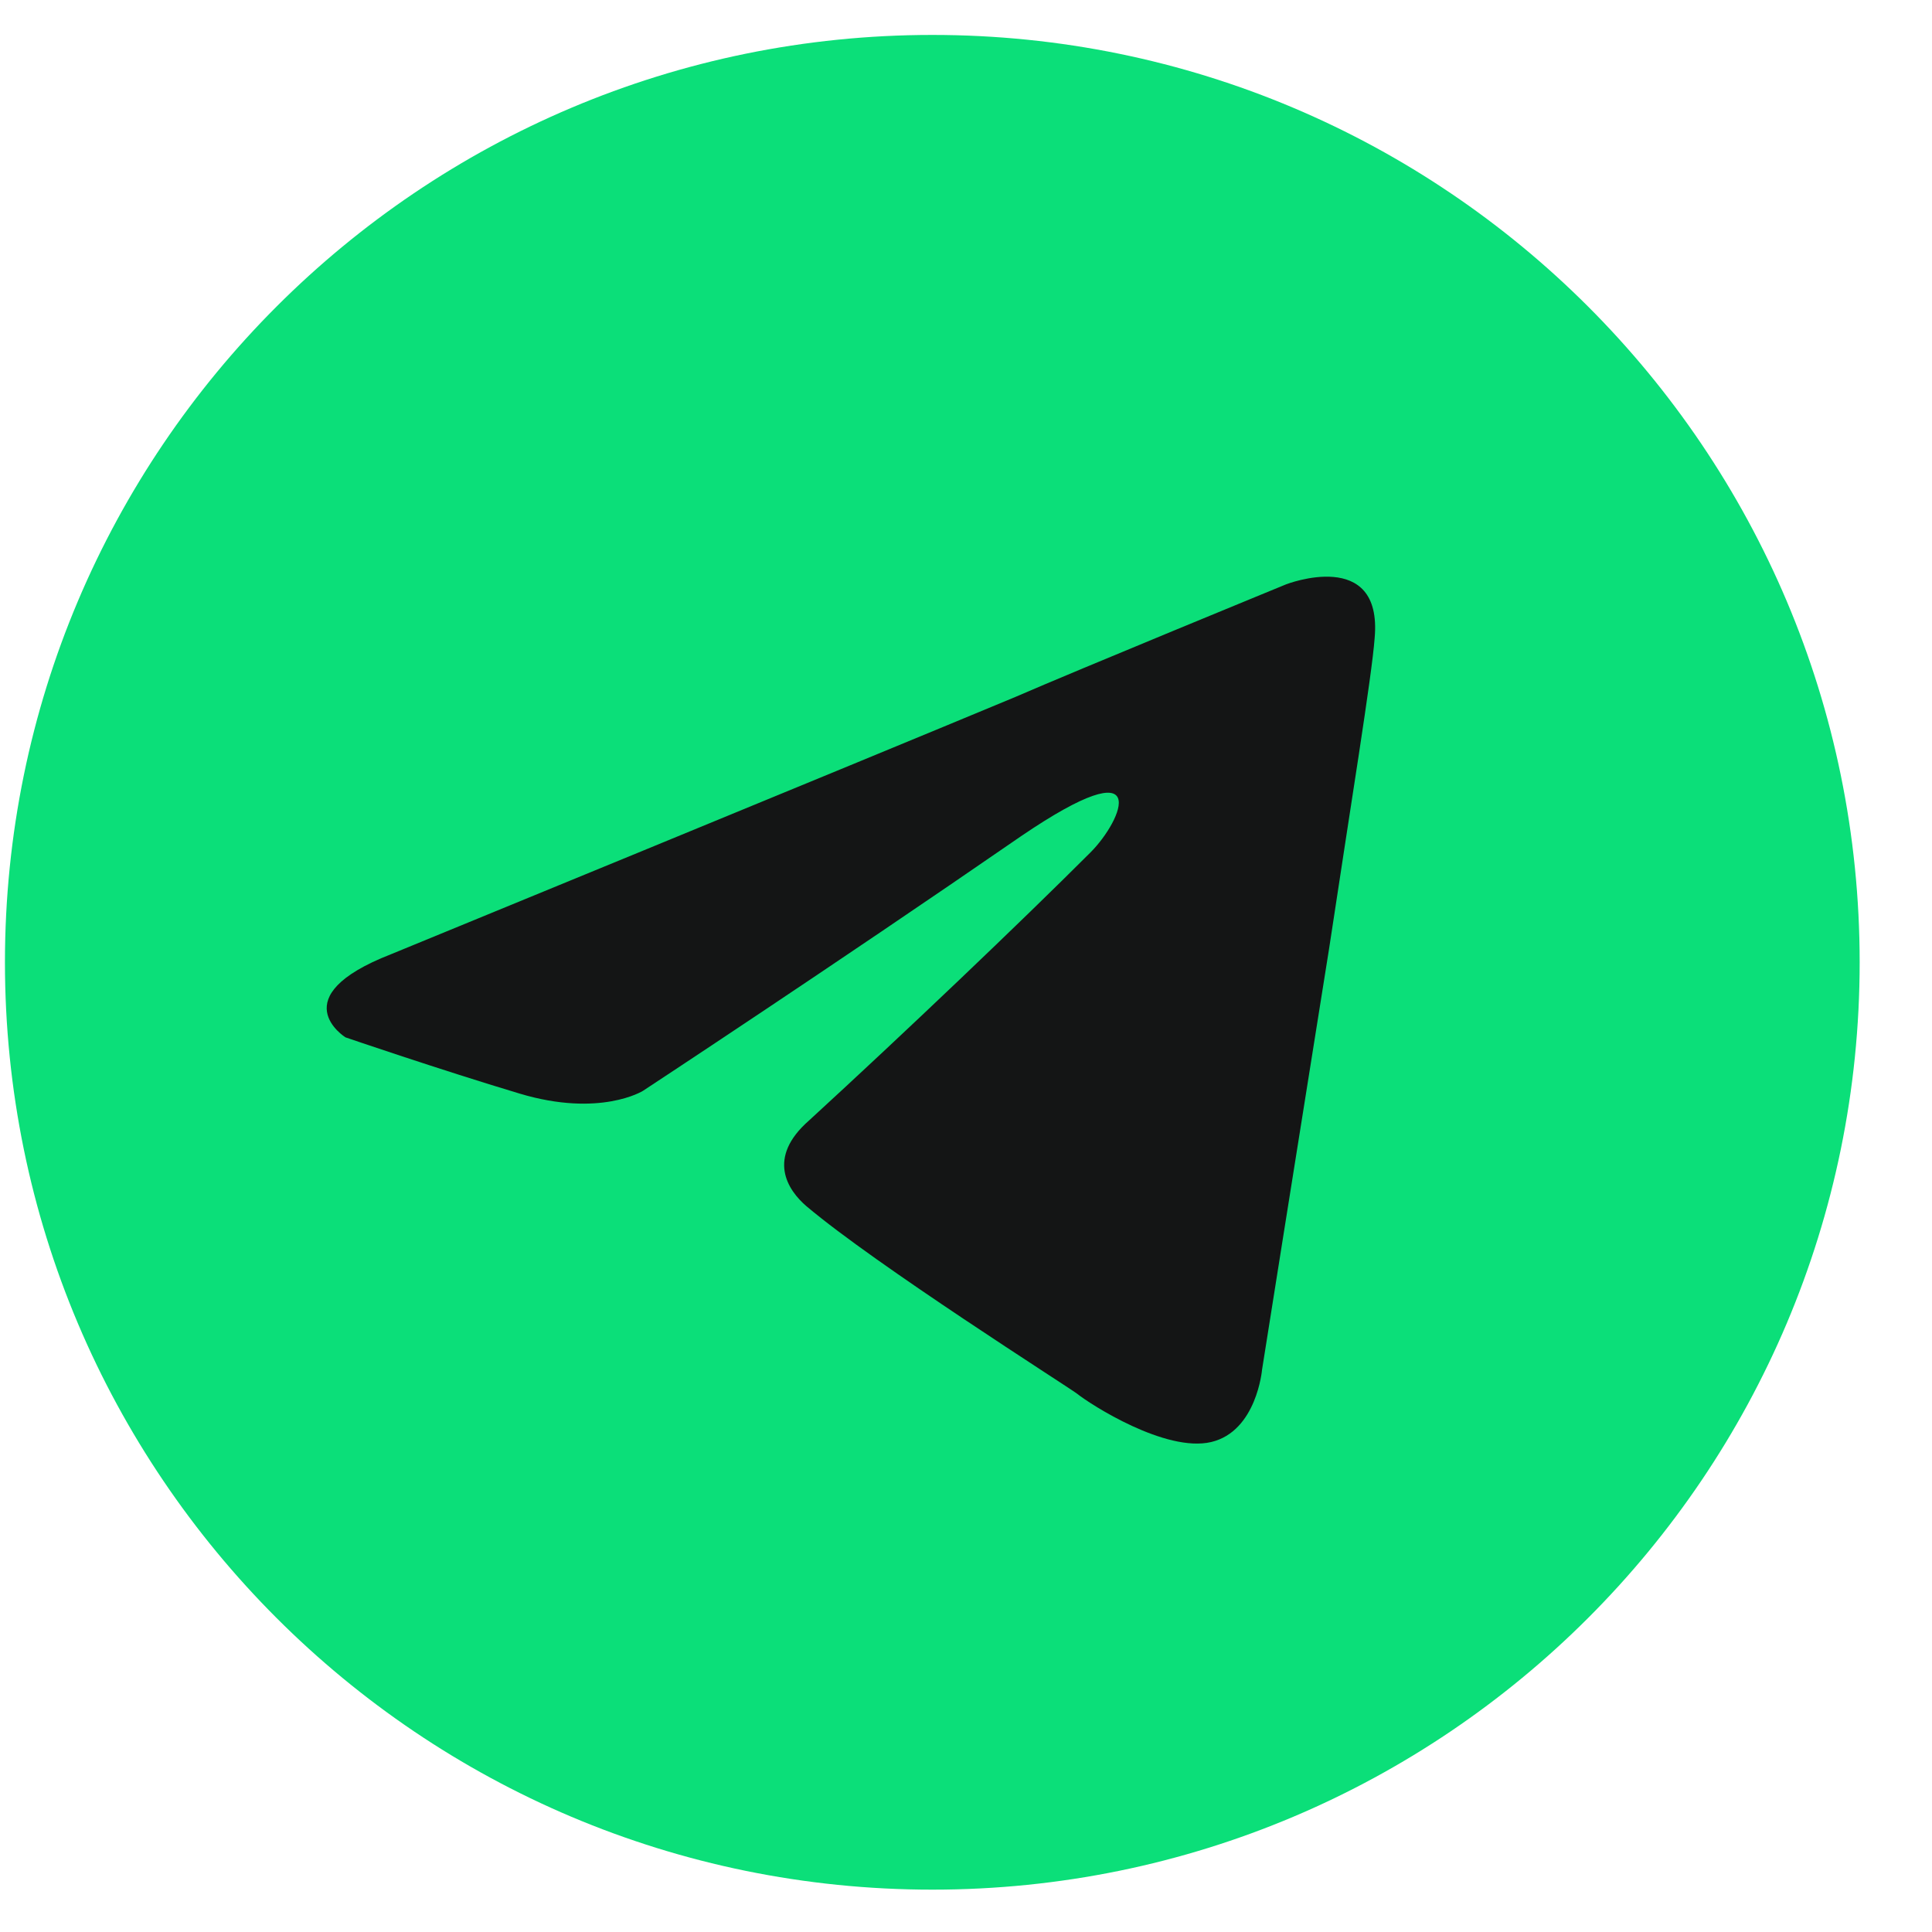
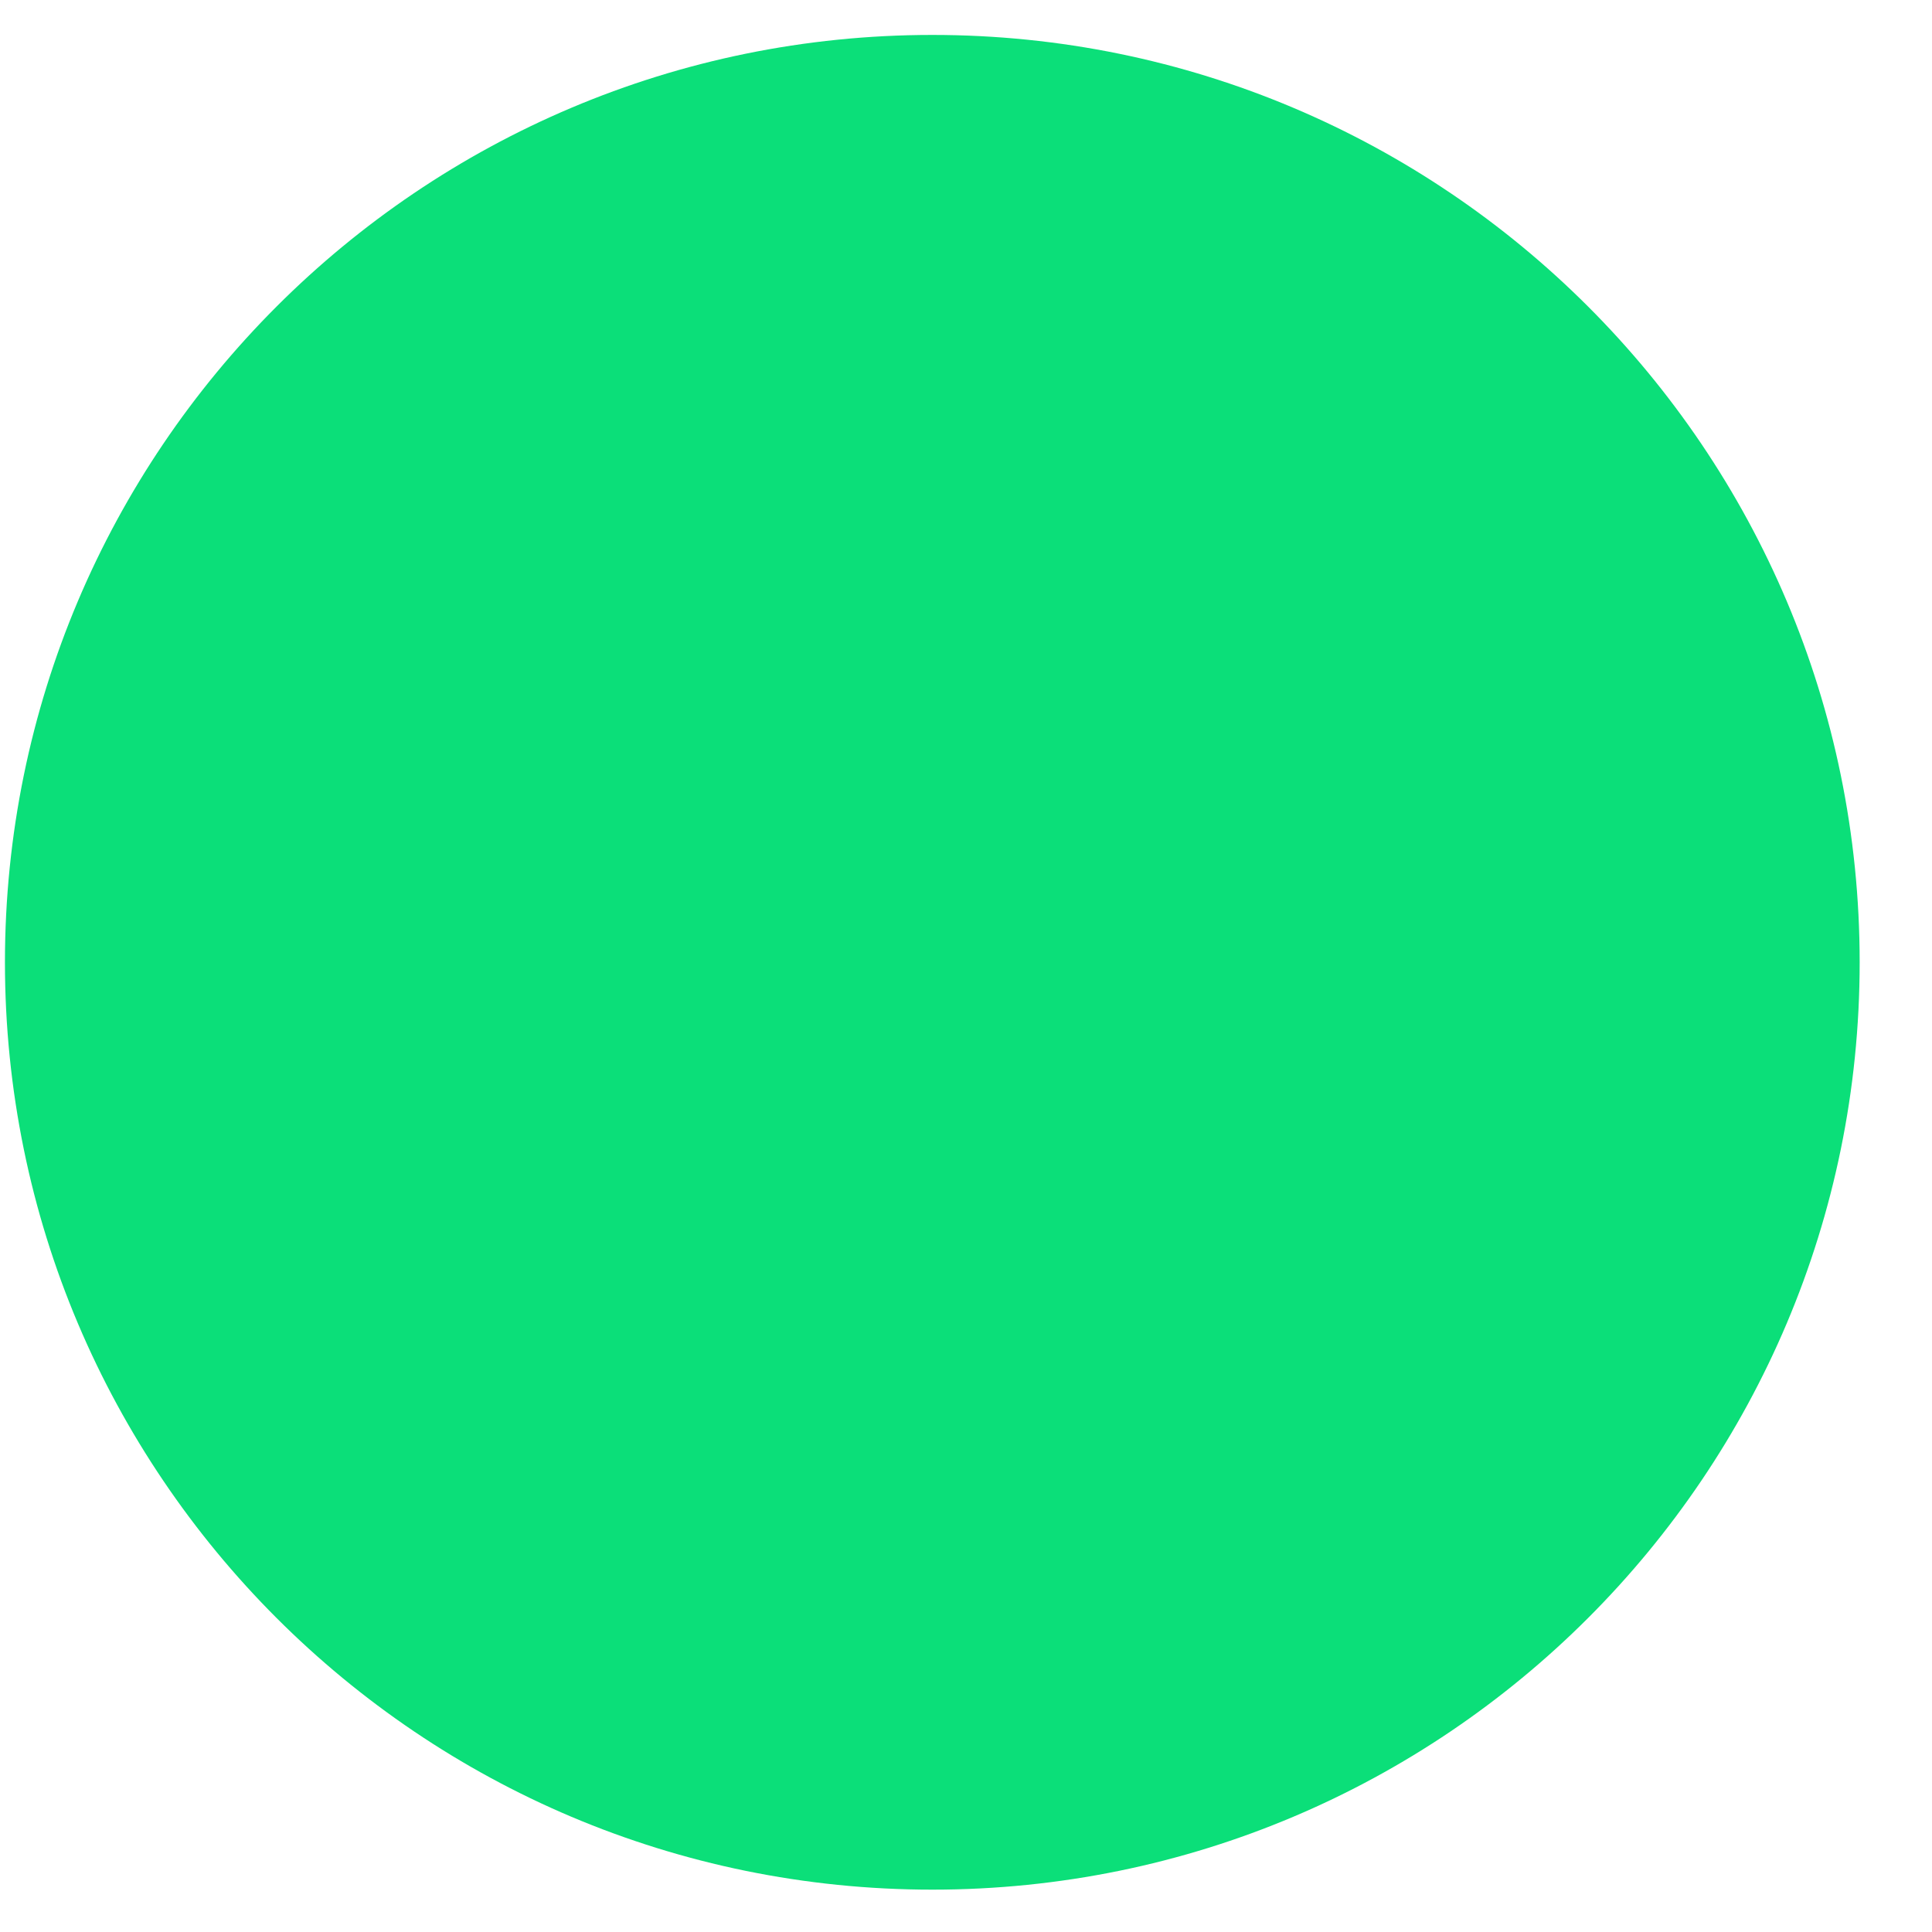
<svg xmlns="http://www.w3.org/2000/svg" width="25" height="25" viewBox="0 0 25 25" fill="none">
  <g clip-path="url(#clip0_371_380)">
    <path d="M12.065 24.452C18.692 24.452 24.064 19.079 24.064 12.452C24.064 5.824 18.692 0.452 12.065 0.452C5.437 0.452 0.064 5.824 0.064 12.452C0.064 19.079 5.437 24.452 12.065 24.452Z" fill="#0BDF79" />
-     <path d="M5.059 12.348C5.059 12.348 11.059 9.885 13.14 9.018C13.938 8.671 16.643 7.561 16.643 7.561C16.643 7.561 17.892 7.076 17.788 8.255C17.753 8.741 17.475 10.44 17.198 12.278C16.782 14.879 16.331 17.723 16.331 17.723C16.331 17.723 16.262 18.521 15.672 18.66C15.082 18.798 14.111 18.174 13.938 18.035C13.799 17.931 11.337 16.371 10.435 15.608C10.192 15.4 9.915 14.983 10.47 14.498C11.718 13.353 13.21 11.931 14.111 11.03C14.527 10.614 14.944 9.642 13.21 10.822C10.747 12.521 8.319 14.116 8.319 14.116C8.319 14.116 7.764 14.463 6.724 14.151C5.684 13.839 4.47 13.423 4.47 13.423C4.47 13.423 3.637 12.902 5.059 12.348Z" fill="#141515" />
  </g>
  <defs>
    <clipPath id="clip0_371_380">
      <rect width="24" height="24" fill="white" transform="translate(0.064 0.452)" />
    </clipPath>
  </defs>
</svg>